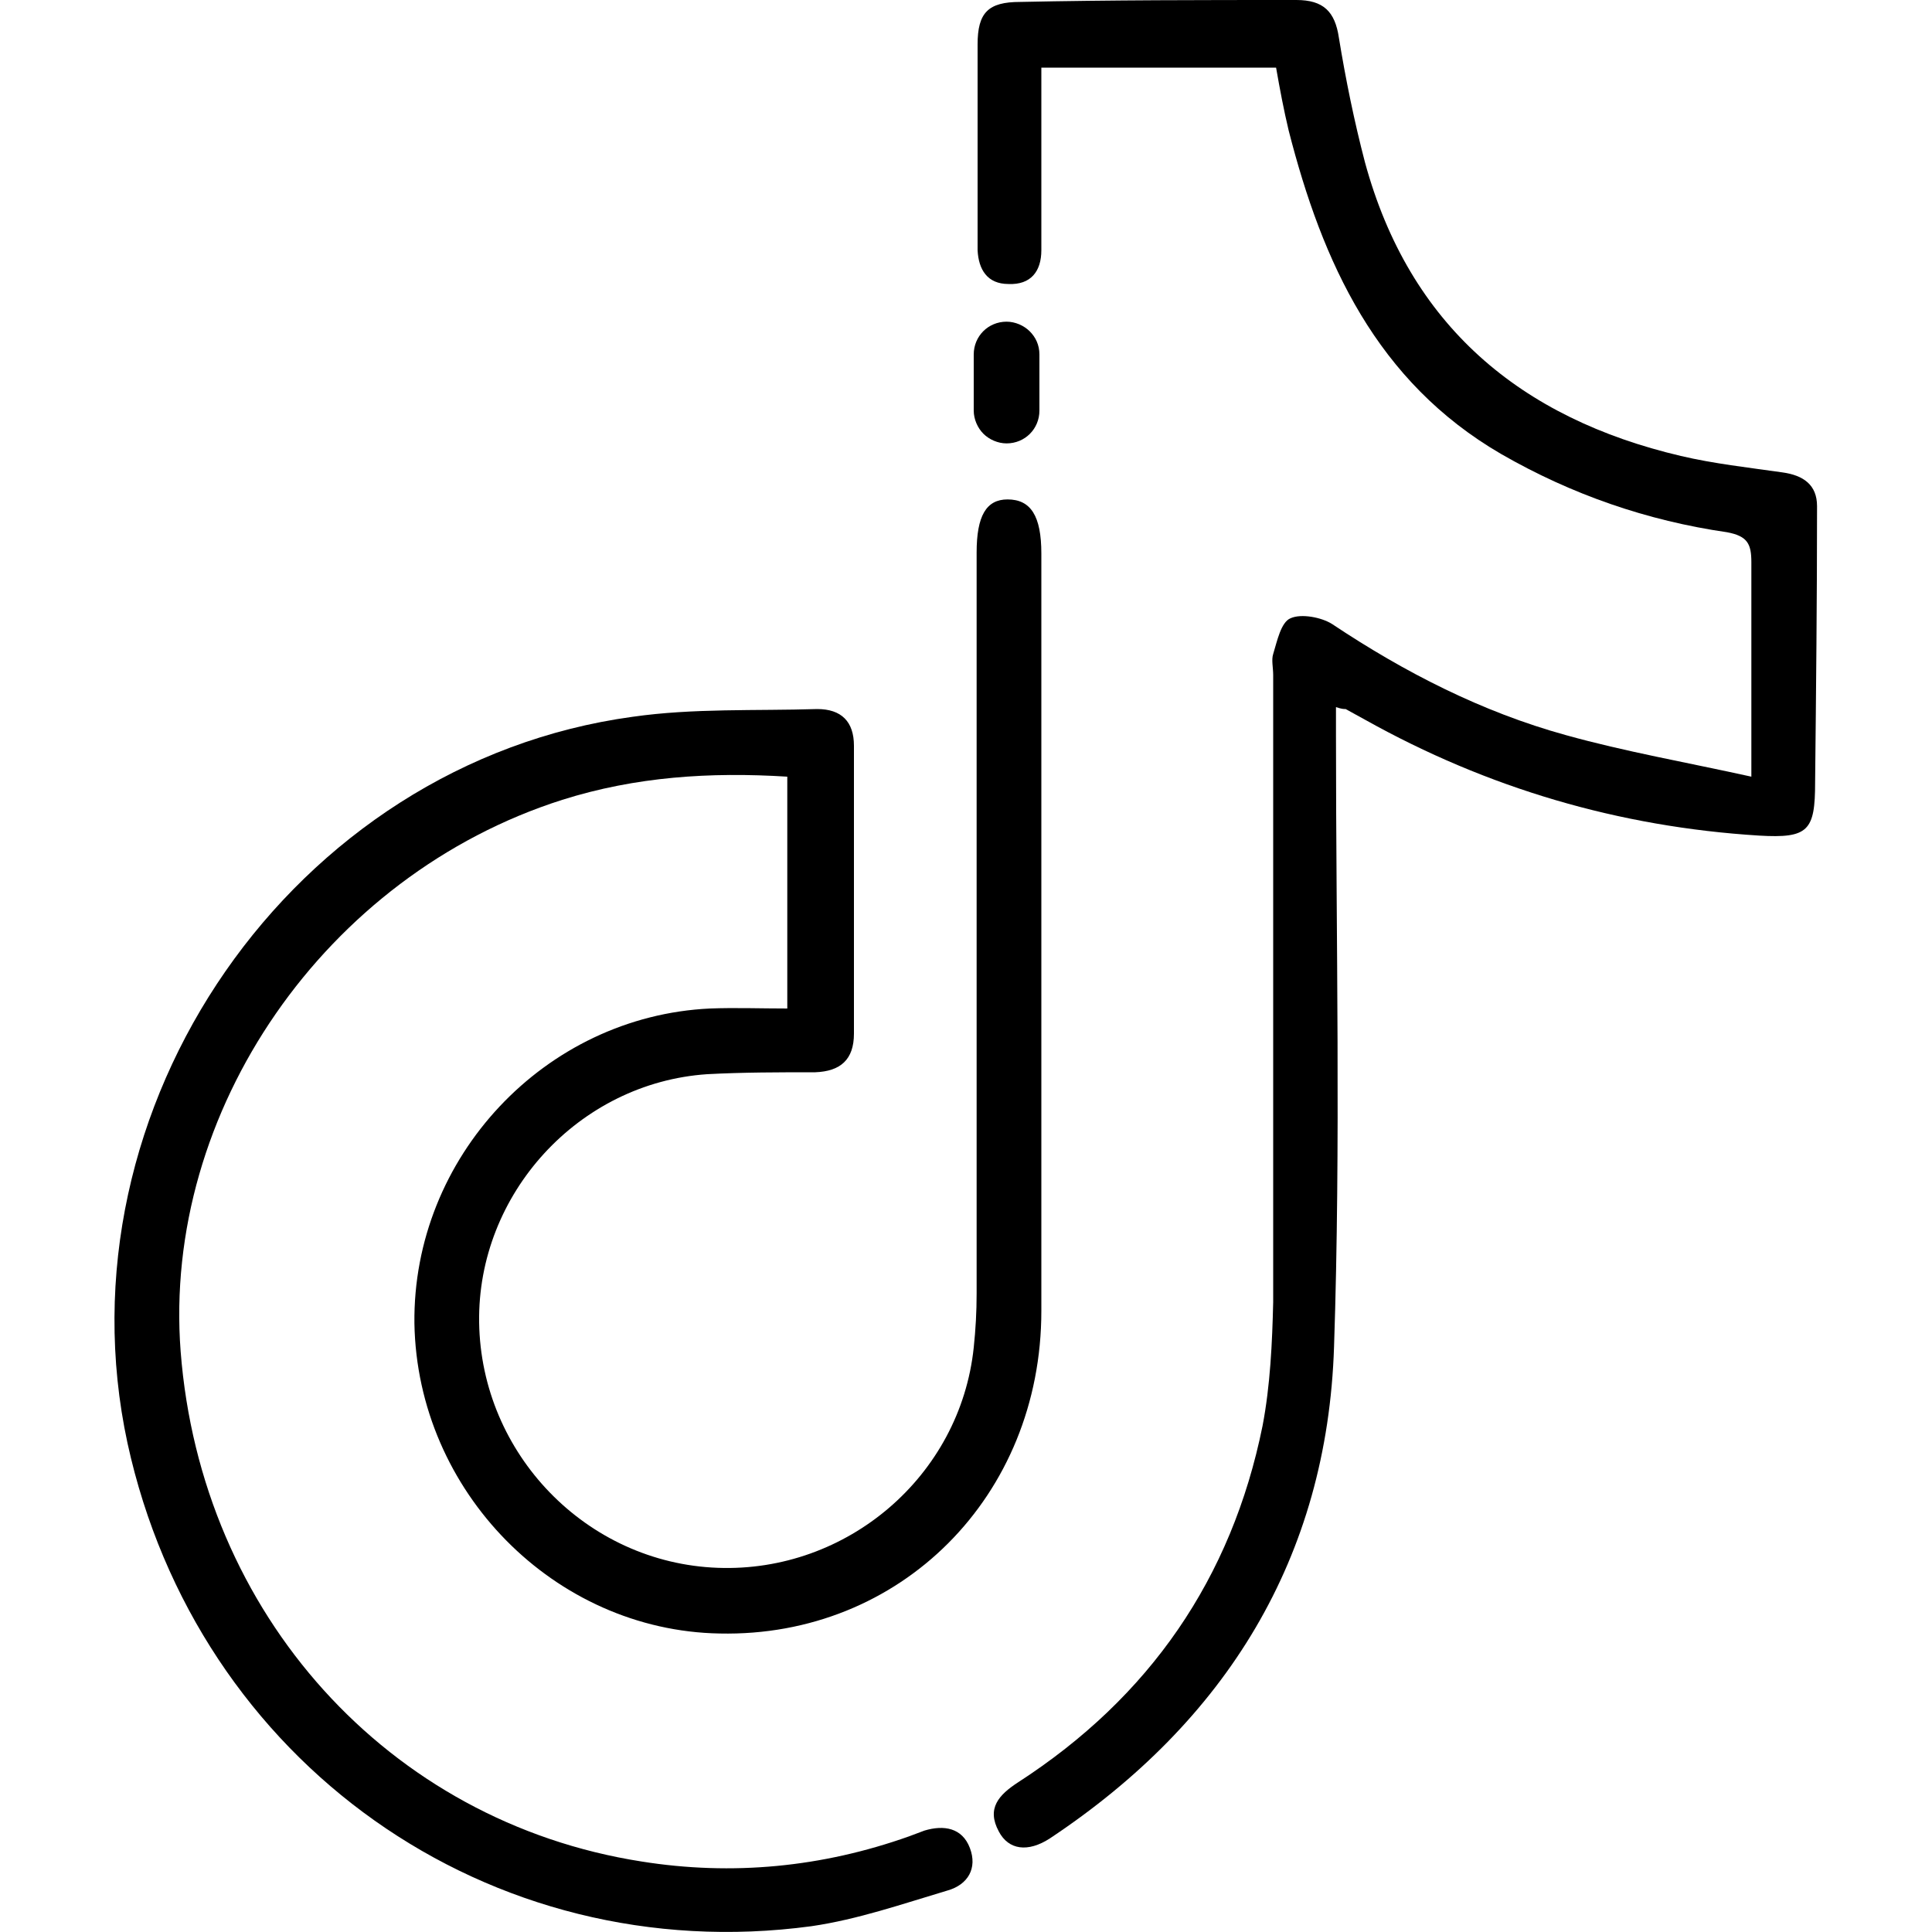
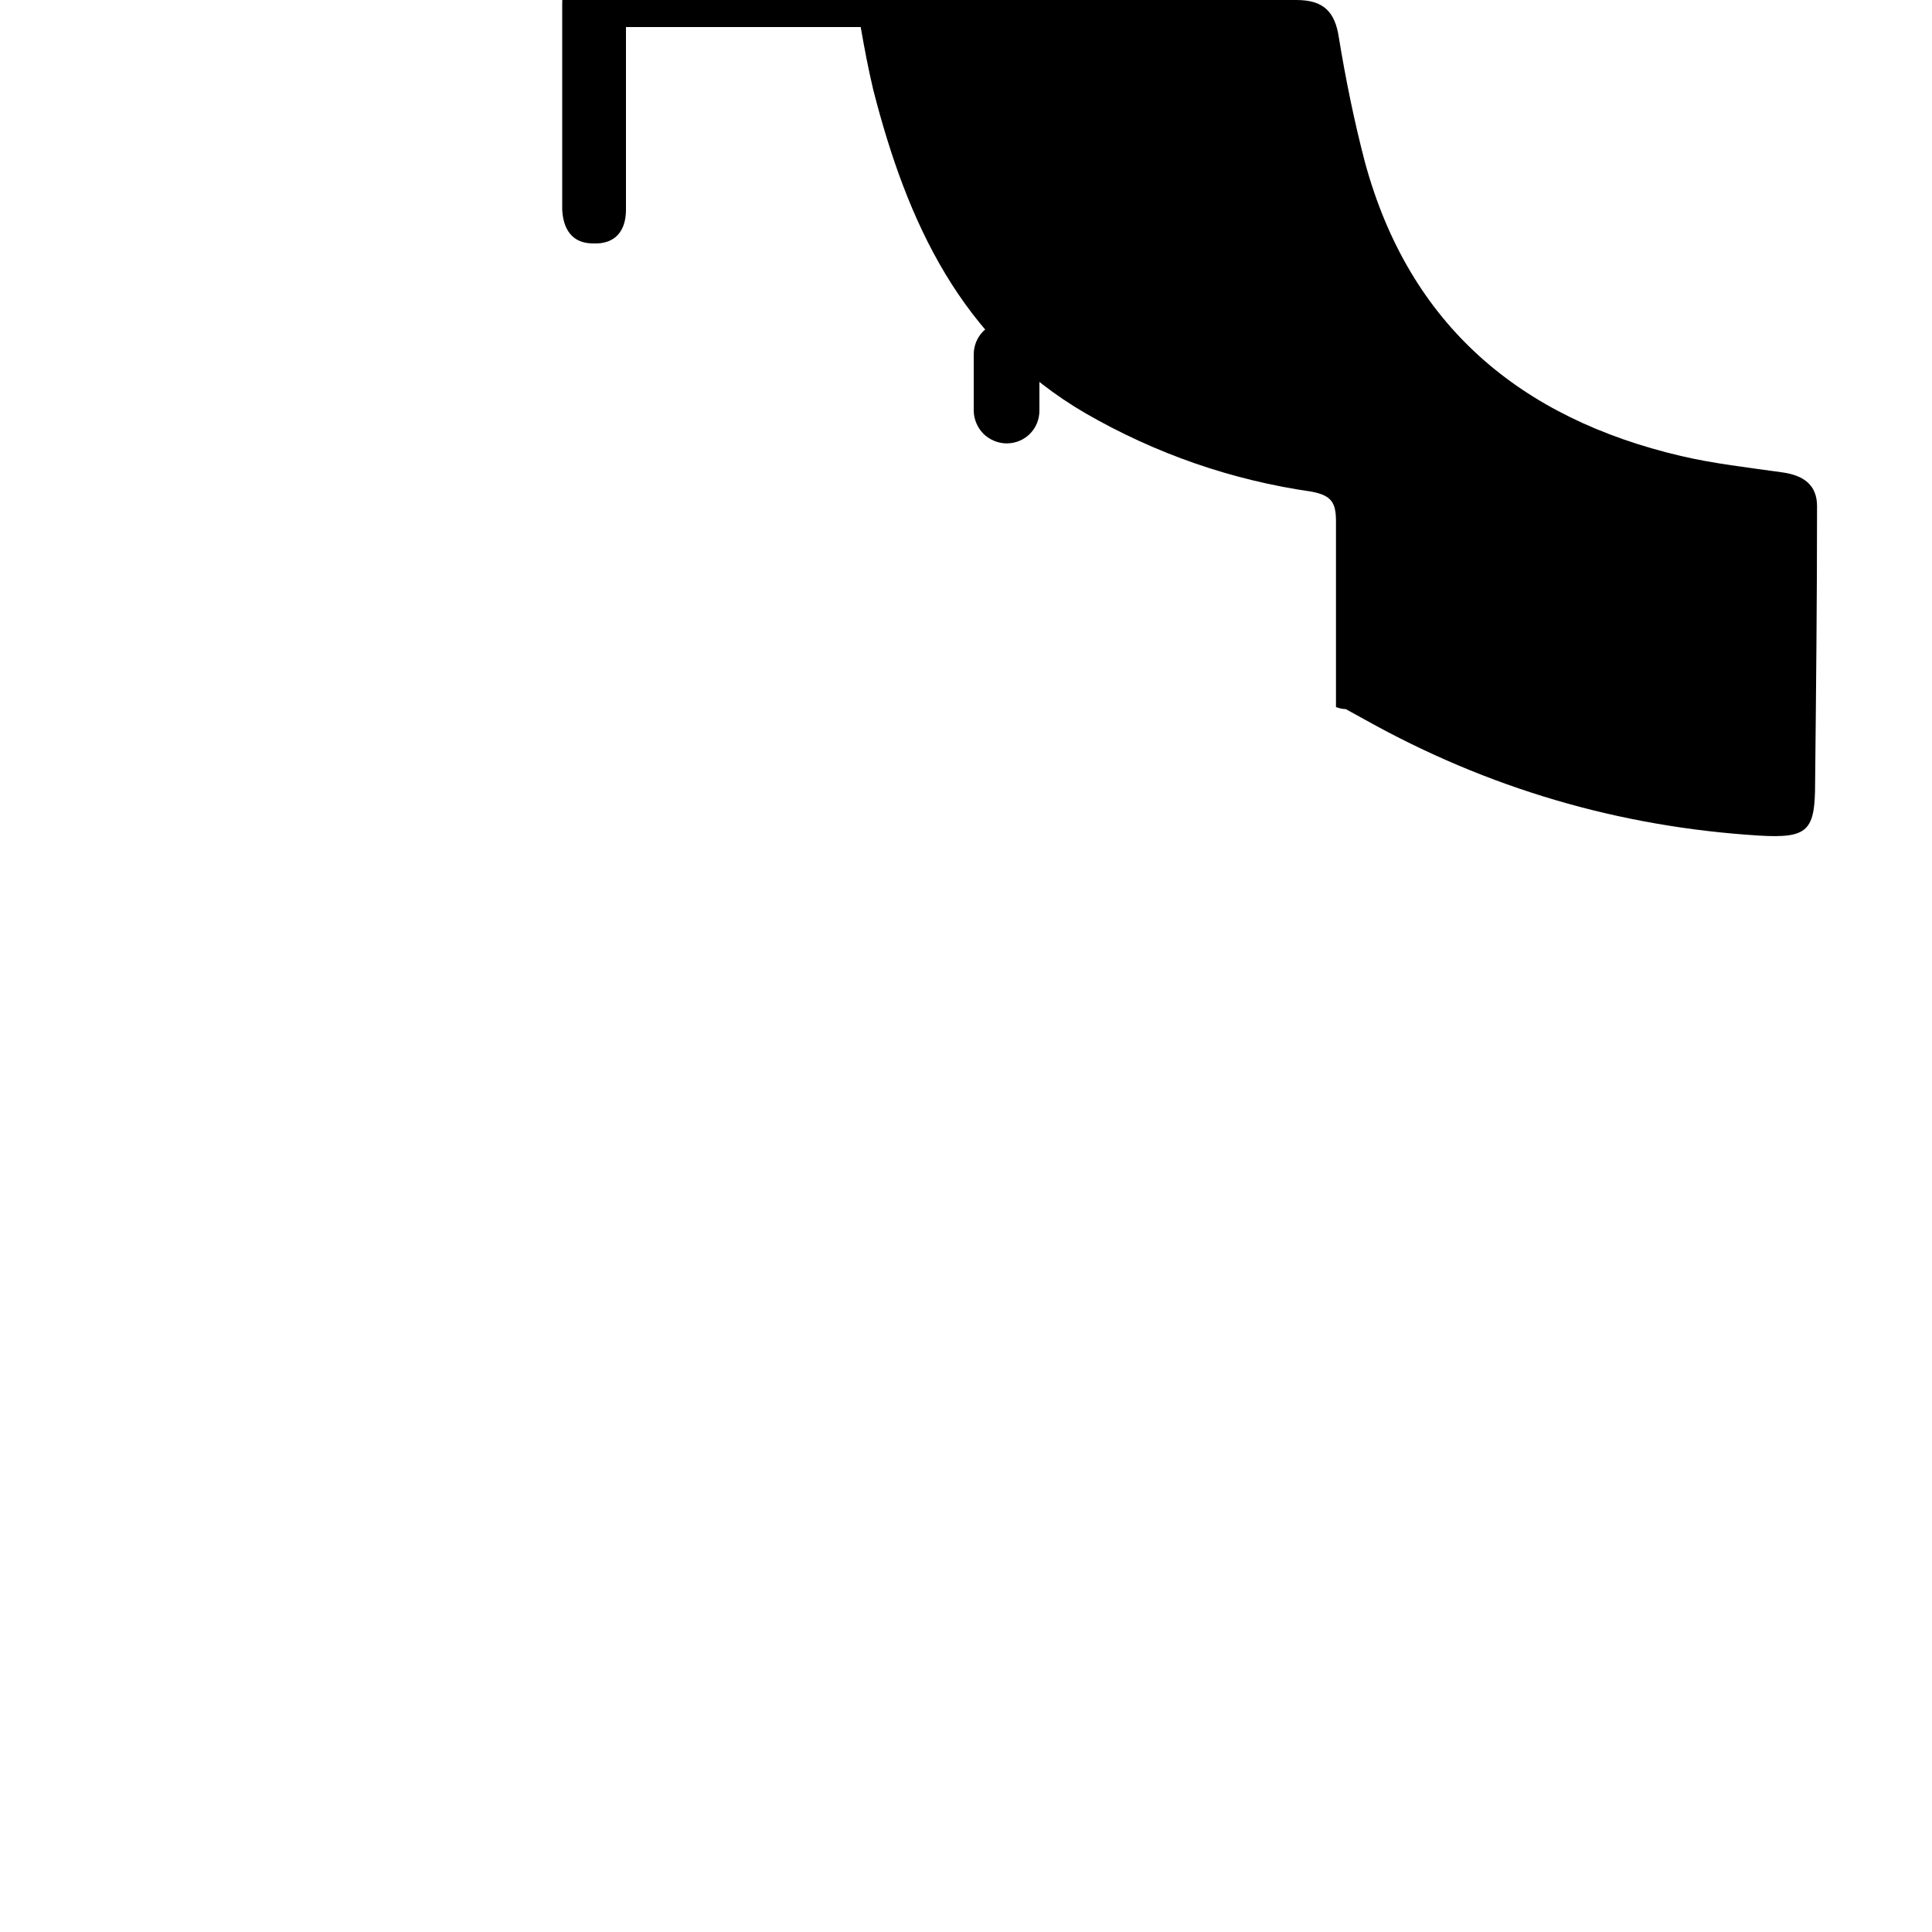
<svg xmlns="http://www.w3.org/2000/svg" version="1.1" viewBox="0 0 20 20">
  <g>
    <g id="Capa_1">
      <g>
        <g>
-           <path d="M8.15,10.45v-2.41c-.8-.05-1.57,0-2.33.24-2.45.78-4.14,3.22-3.95,5.71.21,2.72,2.15,4.87,4.77,5.28.94.15,1.87.06,2.77-.26.05-.02.11-.04.16-.06.2-.06.39-.03.47.18.08.21-.02.38-.23.44-.47.14-.93.3-1.41.37-3.34.45-6.36-1.7-7.08-5-.75-3.48,1.71-7.04,5.23-7.52.63-.09,1.27-.06,1.91-.08.25,0,.38.13.38.38,0,.99,0,1.99,0,2.98,0,.27-.14.39-.4.4-.37,0-.75,0-1.12.02-1.33.09-2.38,1.24-2.36,2.57.02,1.36,1.11,2.49,2.47,2.54,1.34.05,2.51-.95,2.65-2.28.02-.19.03-.37.03-.56,0-2.56,0-5.11,0-7.67,0-.38.1-.55.32-.55.24,0,.35.17.35.56,0,2.61,0,5.23,0,7.84,0,1.92-1.46,3.38-3.33,3.34-1.71-.03-3.13-1.47-3.16-3.21-.02-1.72,1.35-3.18,3.06-3.26.26-.01.52,0,.81,0Z" />
-           <path d="M18.81,5.24c0,.95-.01,1.91-.02,2.86,0,.5-.07.58-.58.55-1.45-.09-2.81-.49-4.08-1.2-.07-.04-.13-.07-.2-.11-.02,0-.04,0-.1-.02v.3c0,2.11.05,4.22-.02,6.32-.07,2.19-1.12,3.88-2.94,5.09-.23.15-.43.12-.53-.07-.13-.24,0-.38.2-.51,1.36-.88,2.21-2.11,2.53-3.69.08-.42.1-.86.11-1.28,0-2.16,0-4.33,0-6.49,0-.08-.02-.16,0-.22.04-.13.08-.33.18-.37.11-.05.32-.01.43.06.75.5,1.55.91,2.42,1.15.61.17,1.24.28,1.92.43v-1.04c0-.39,0-.79,0-1.18,0-.19-.04-.27-.25-.31-.83-.12-1.61-.39-2.34-.81-1.29-.75-1.85-1.98-2.2-3.35-.05-.21-.09-.42-.13-.65h-2.43c0,.12,0,.23,0,.34,0,.52,0,1.03,0,1.55,0,.22-.11.36-.34.35-.22,0-.31-.15-.32-.35,0-.03,0-.06,0-.08,0-.68,0-1.37,0-2.05,0-.33.11-.44.44-.44C11.49,0,12.46,0,13.42,0c.28,0,.4.12.44.39.07.43.16.87.27,1.29.46,1.69,1.61,2.65,3.27,3.04.34.08.7.12,1.05.17.22.03.36.13.36.35Z" />
+           <path d="M18.81,5.24c0,.95-.01,1.91-.02,2.86,0,.5-.07.58-.58.55-1.45-.09-2.81-.49-4.08-1.2-.07-.04-.13-.07-.2-.11-.02,0-.04,0-.1-.02v.3v-1.04c0-.39,0-.79,0-1.18,0-.19-.04-.27-.25-.31-.83-.12-1.61-.39-2.34-.81-1.29-.75-1.85-1.98-2.2-3.35-.05-.21-.09-.42-.13-.65h-2.43c0,.12,0,.23,0,.34,0,.52,0,1.03,0,1.55,0,.22-.11.36-.34.35-.22,0-.31-.15-.32-.35,0-.03,0-.06,0-.08,0-.68,0-1.37,0-2.05,0-.33.11-.44.44-.44C11.49,0,12.46,0,13.42,0c.28,0,.4.12.44.39.07.43.16.87.27,1.29.46,1.69,1.61,2.65,3.27,3.04.34.08.7.12,1.05.17.22.03.36.13.36.35Z" />
        </g>
        <path d="M10.76,3.67v.58c0,.19-.15.34-.34.34-.09,0-.18-.04-.24-.1-.06-.06-.1-.15-.1-.24v-.58c0-.19.15-.34.34-.34.09,0,.18.04.24.1.06.06.1.14.1.24Z" />
      </g>
    </g>
  </g>
</svg>